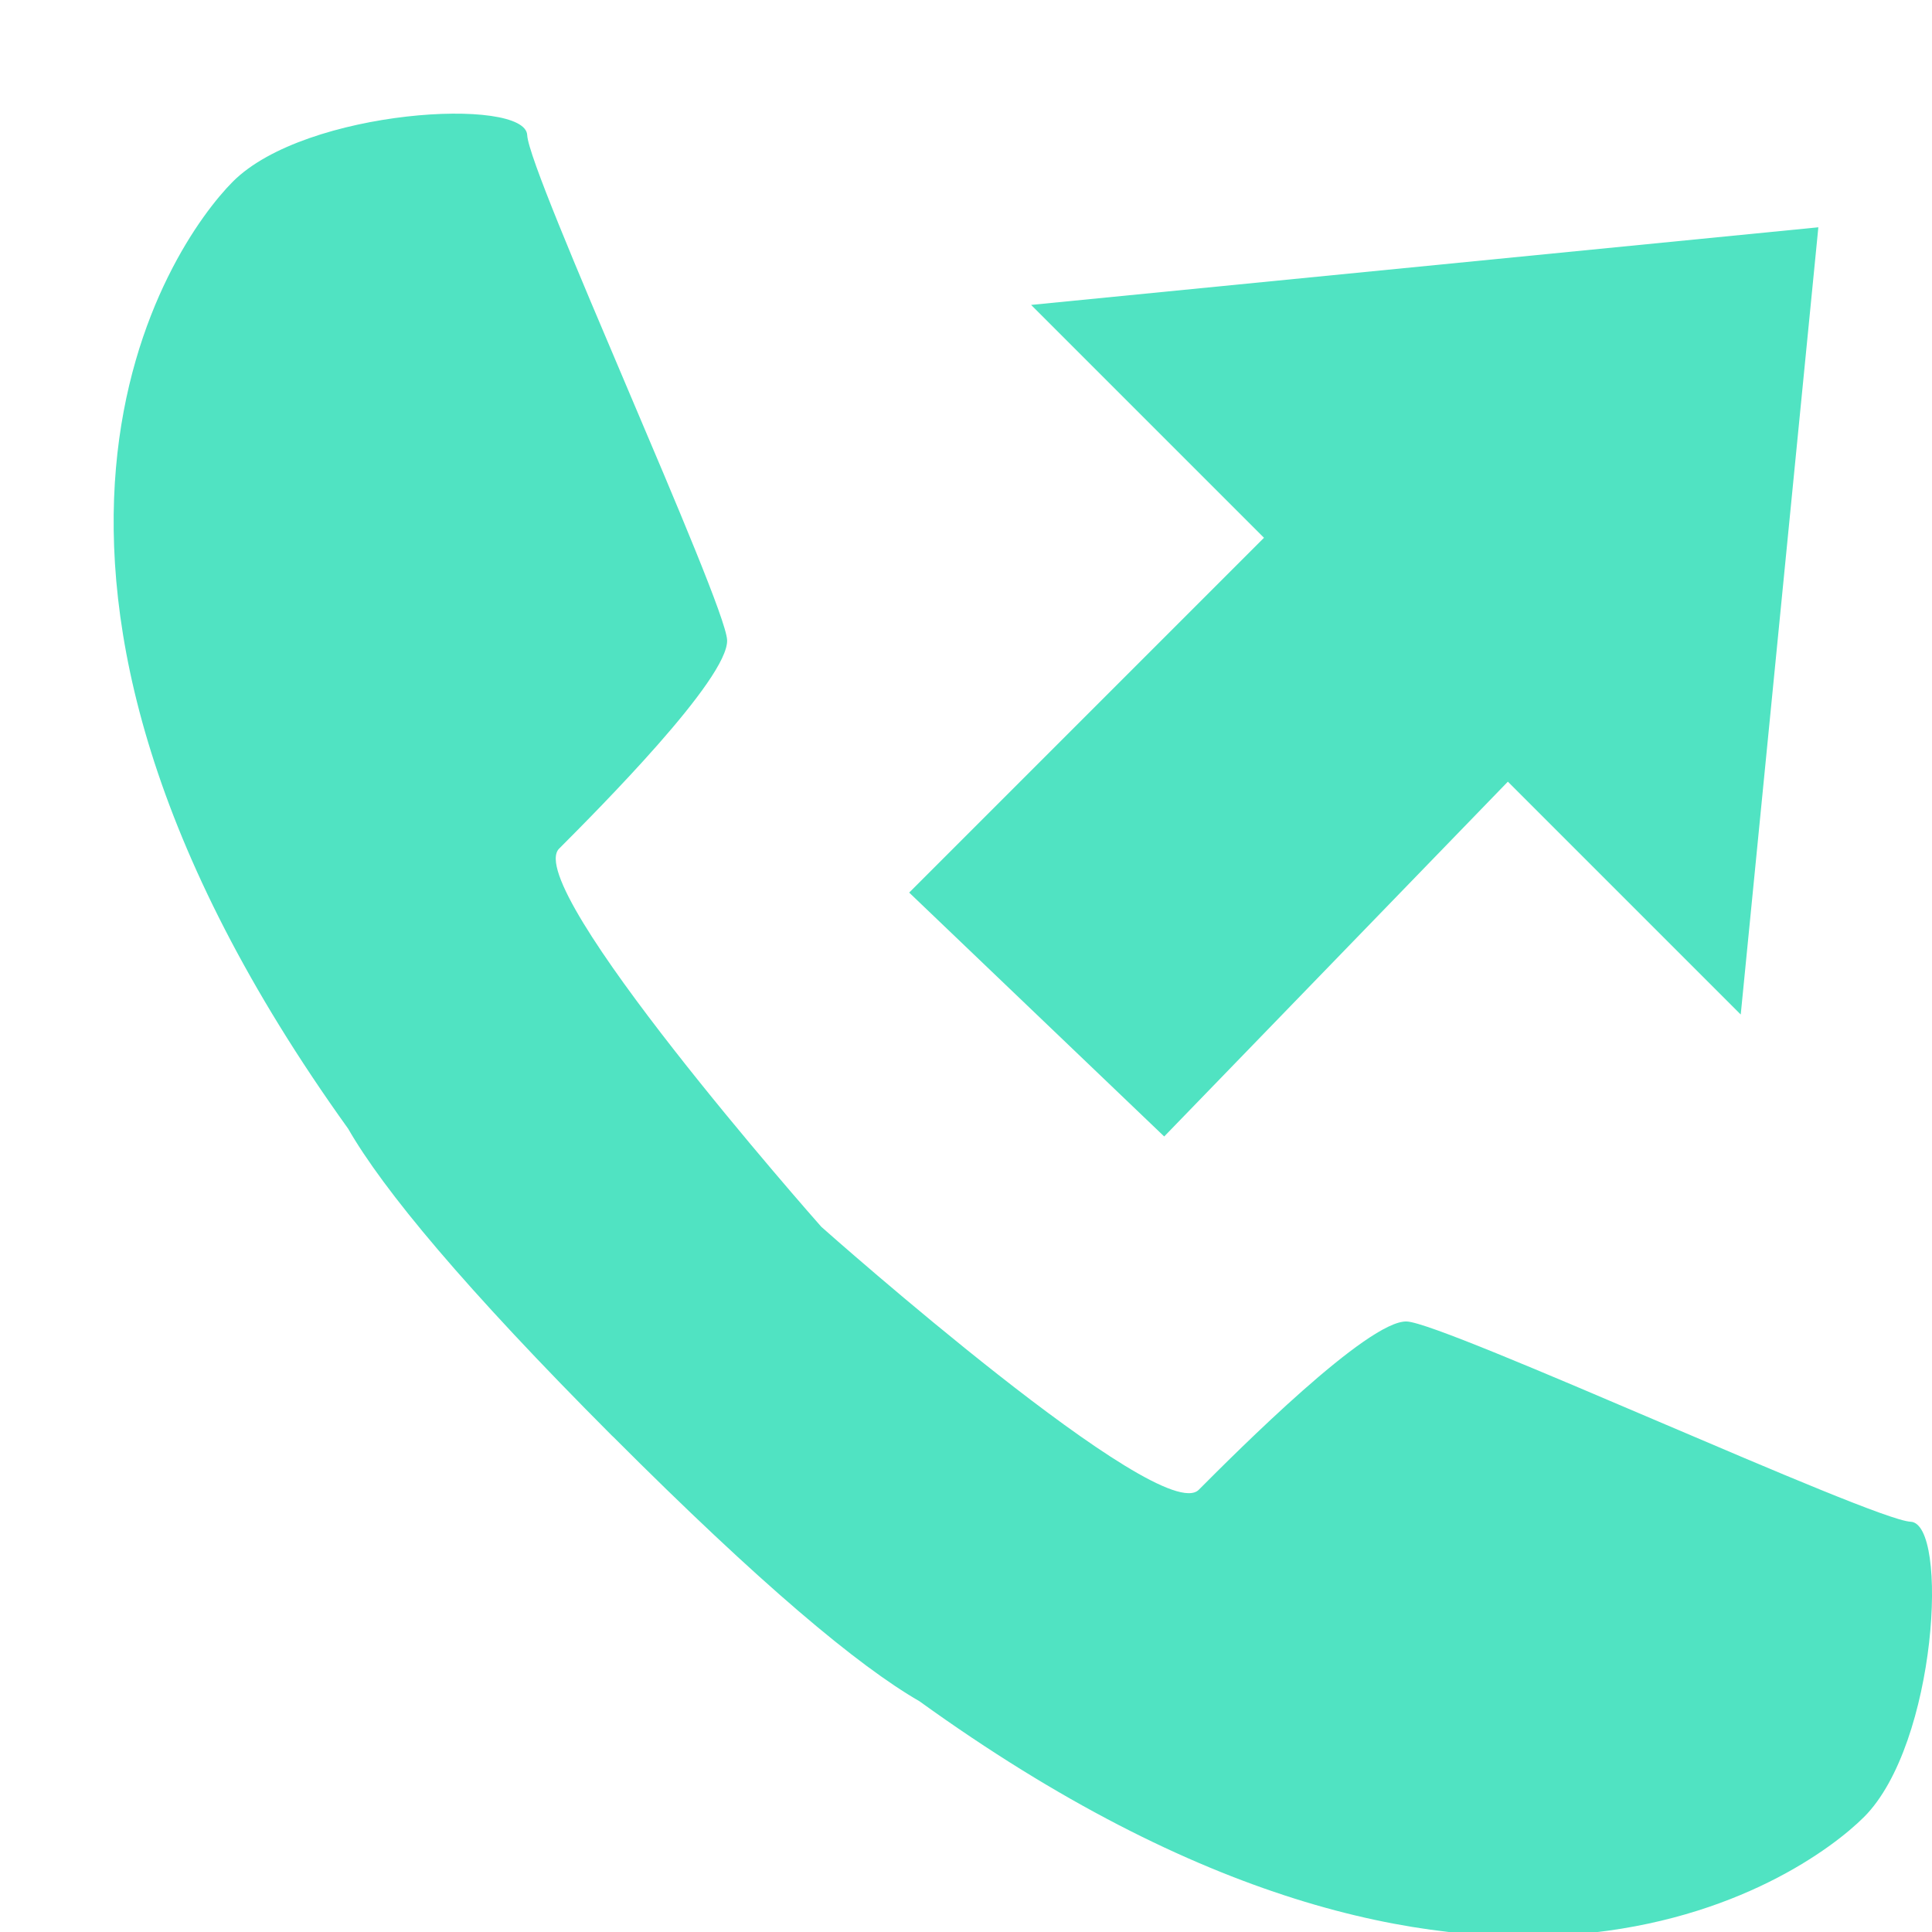
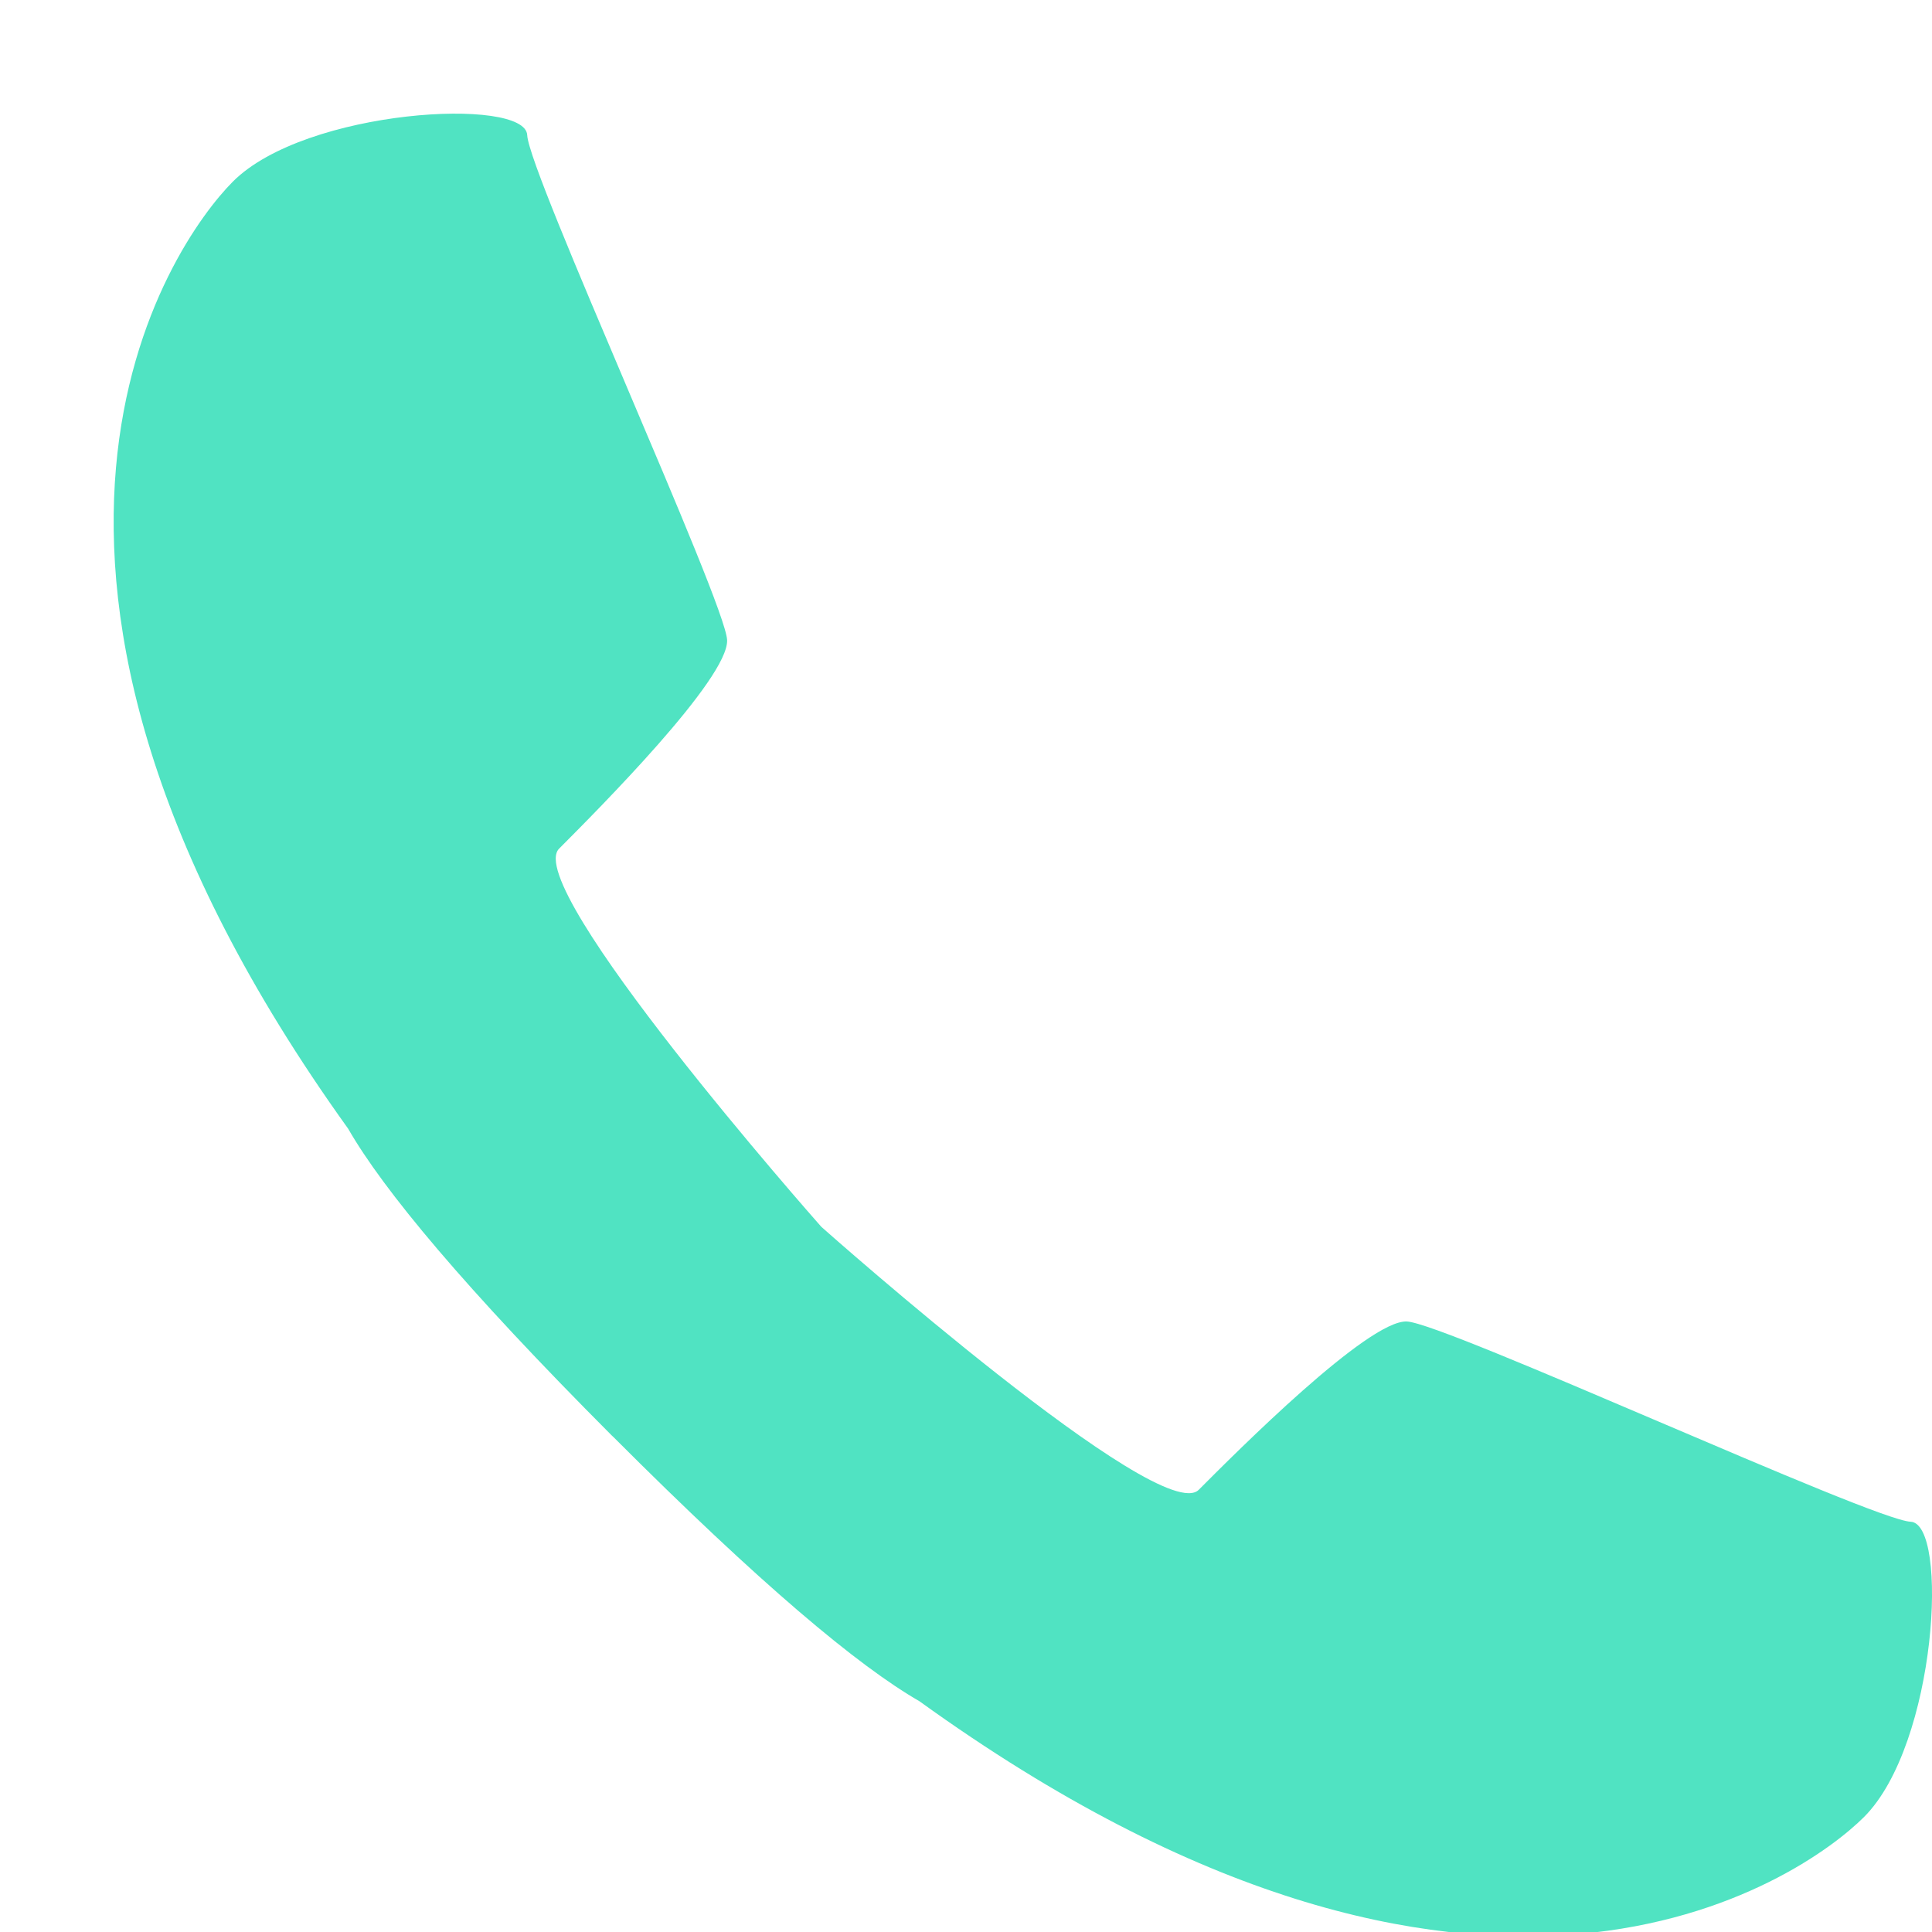
<svg xmlns="http://www.w3.org/2000/svg" width="17px" height="17px" viewBox="0 0 17 17" version="1.1">
  <title>outbound-calls</title>
  <desc>Created with Sketch.</desc>
  <defs />
  <g id="Page-1" stroke="none" stroke-width="1" fill="none" fill-rule="evenodd">
    <g id="outbound-calls" fill="#50E3C2">
-       <polygon id="calls-out-channel-gray" points="10.244 10 13.268 6.878 15.317 8.927 16 2 9.073 2.683 11.122 4.732 8 7.854" />
      <path d="M2.049,1.598 C2.69,0.956 4.624,0.85 4.639,1.189 C4.654,1.528 6.382,5.293 6.398,5.632 C6.412,5.971 5.258,7.128 4.92,7.467 C4.585,7.803 7.178,10.74 7.227,10.795 C7.283,10.845 10.214,13.444 10.548,13.109 C10.886,12.77 12.04,11.613 12.379,11.628 C12.717,11.643 16.473,13.375 16.812,13.39 C17.15,13.406 17.044,15.344 16.403,15.987 C15.856,16.535 13.021,18.527 8.091,14.97 C7.55,14.658 6.694,13.943 5.396,12.643 C5.394,12.642 5.394,12.641 5.394,12.641 C5.392,12.64 5.392,12.639 5.39,12.638 C5.39,12.637 5.388,12.636 5.388,12.635 C5.387,12.634 5.385,12.633 5.384,12.632 C4.087,11.331 3.374,10.472 3.063,9.931 C-0.485,4.989 1.502,2.147 2.049,1.598 L2.049,1.598 Z" id="Shape" />
    </g>
  </g>
</svg>